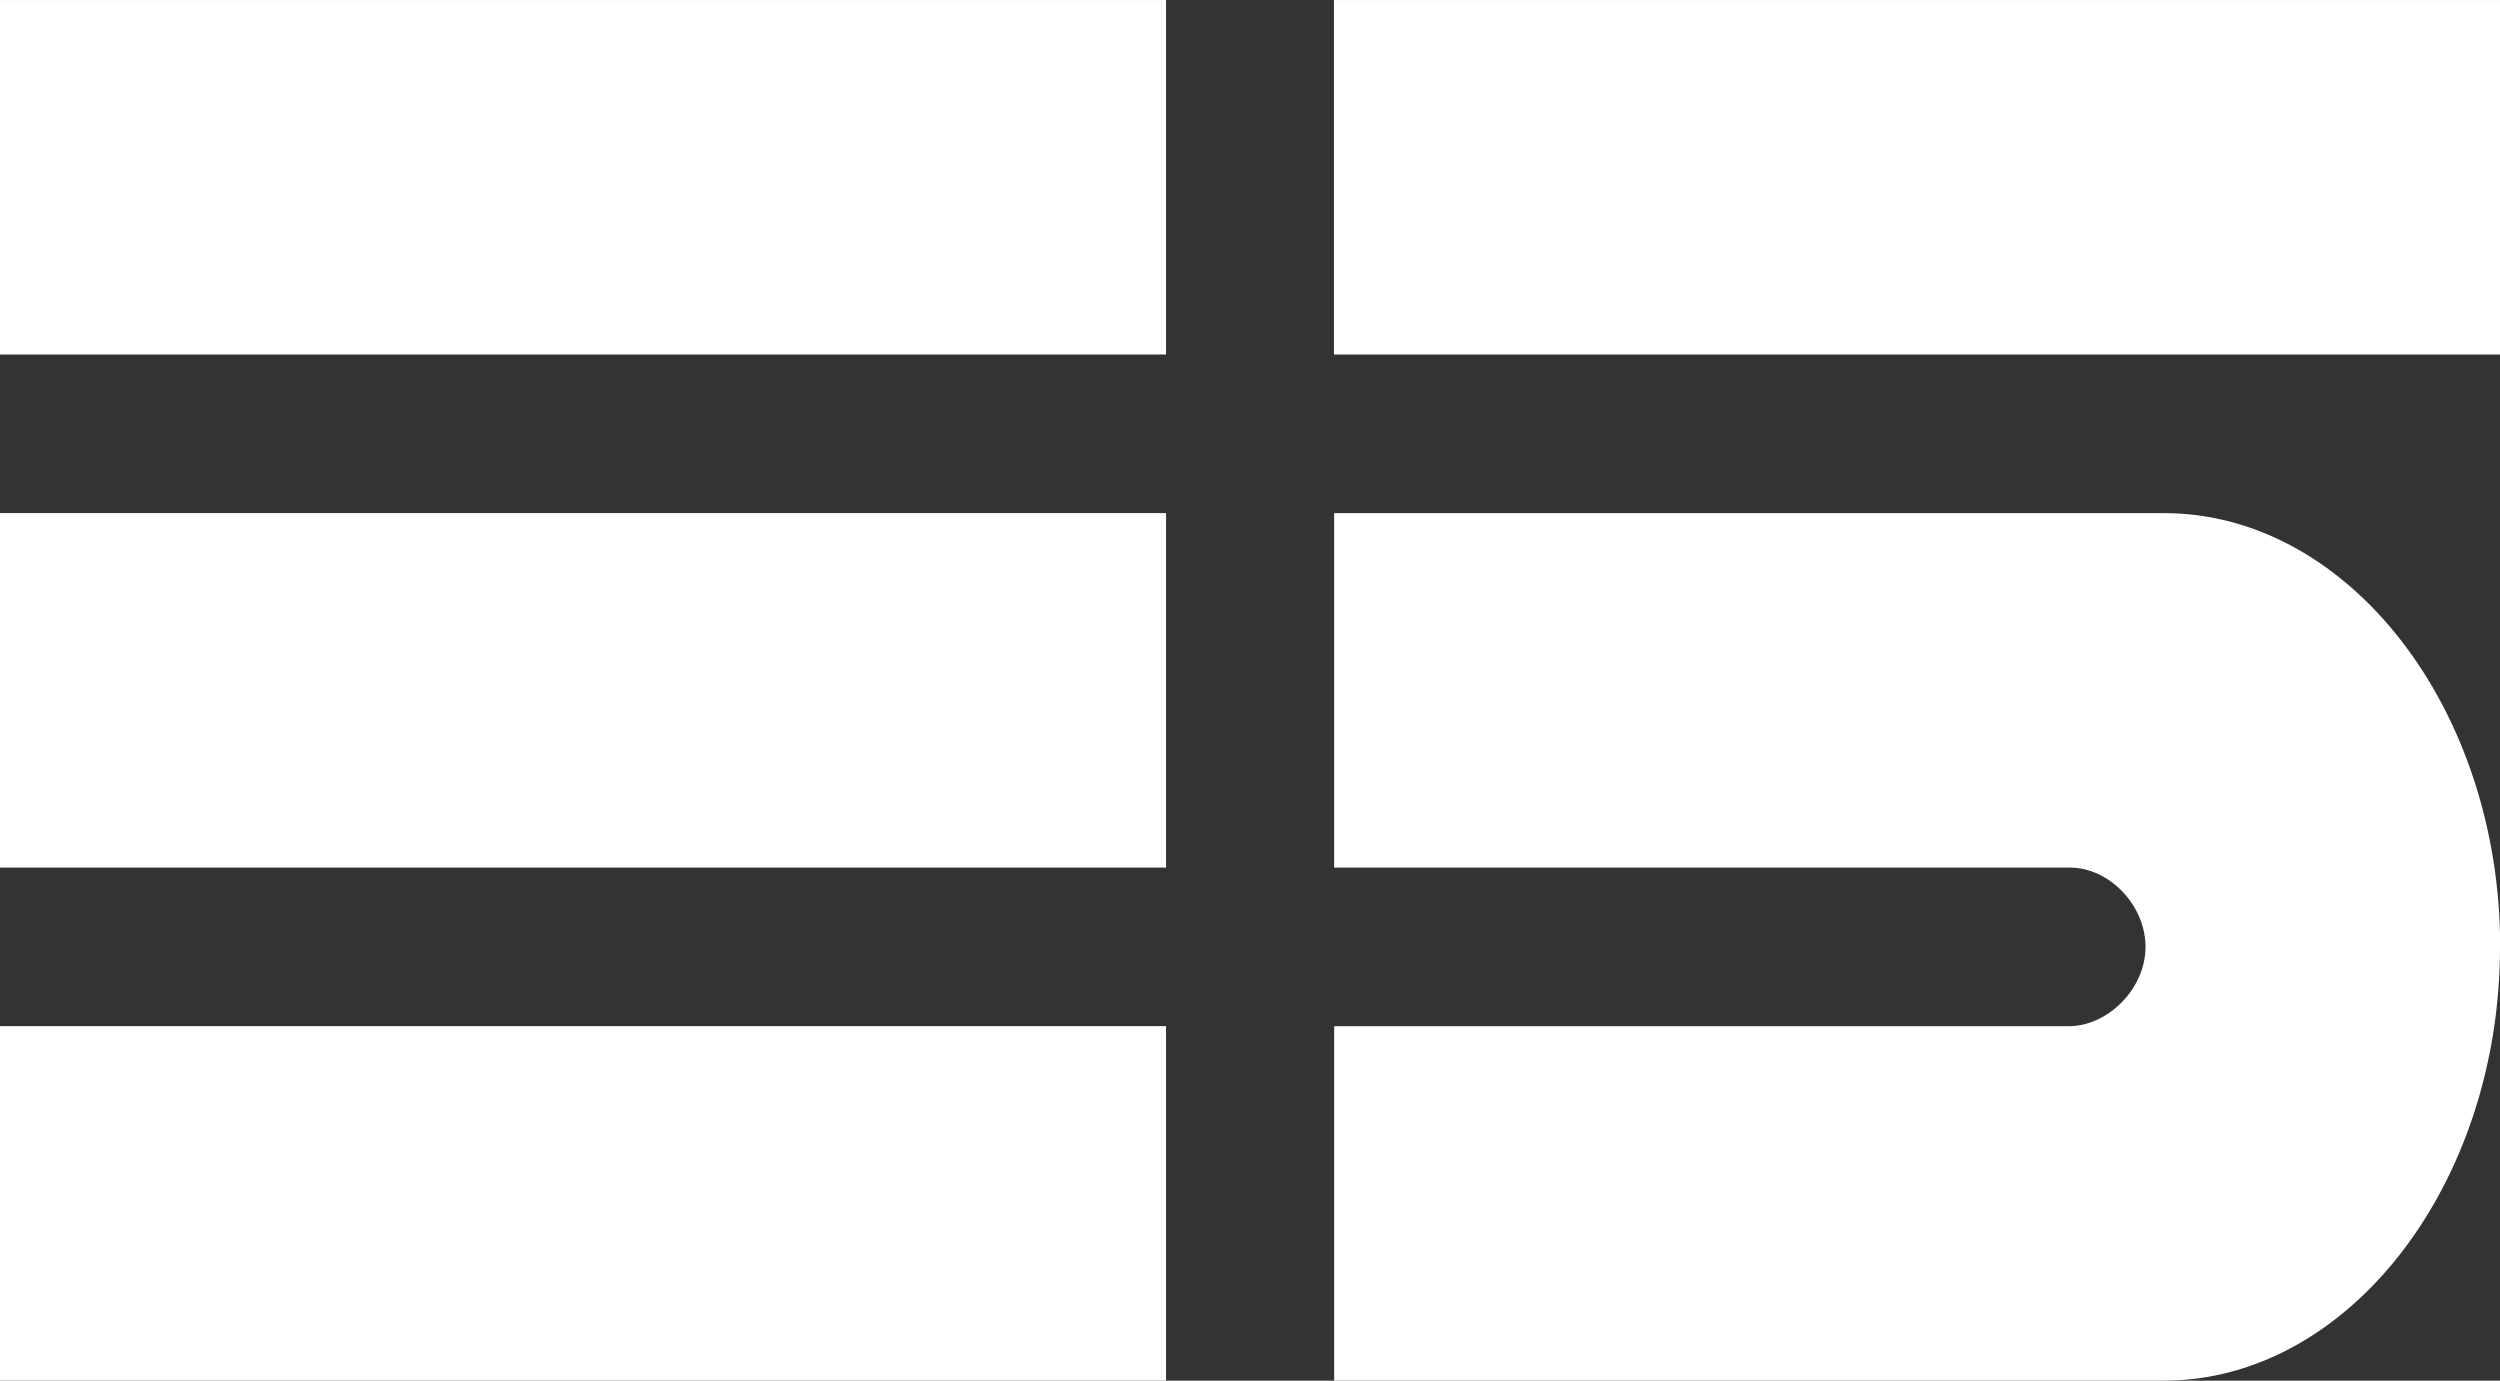
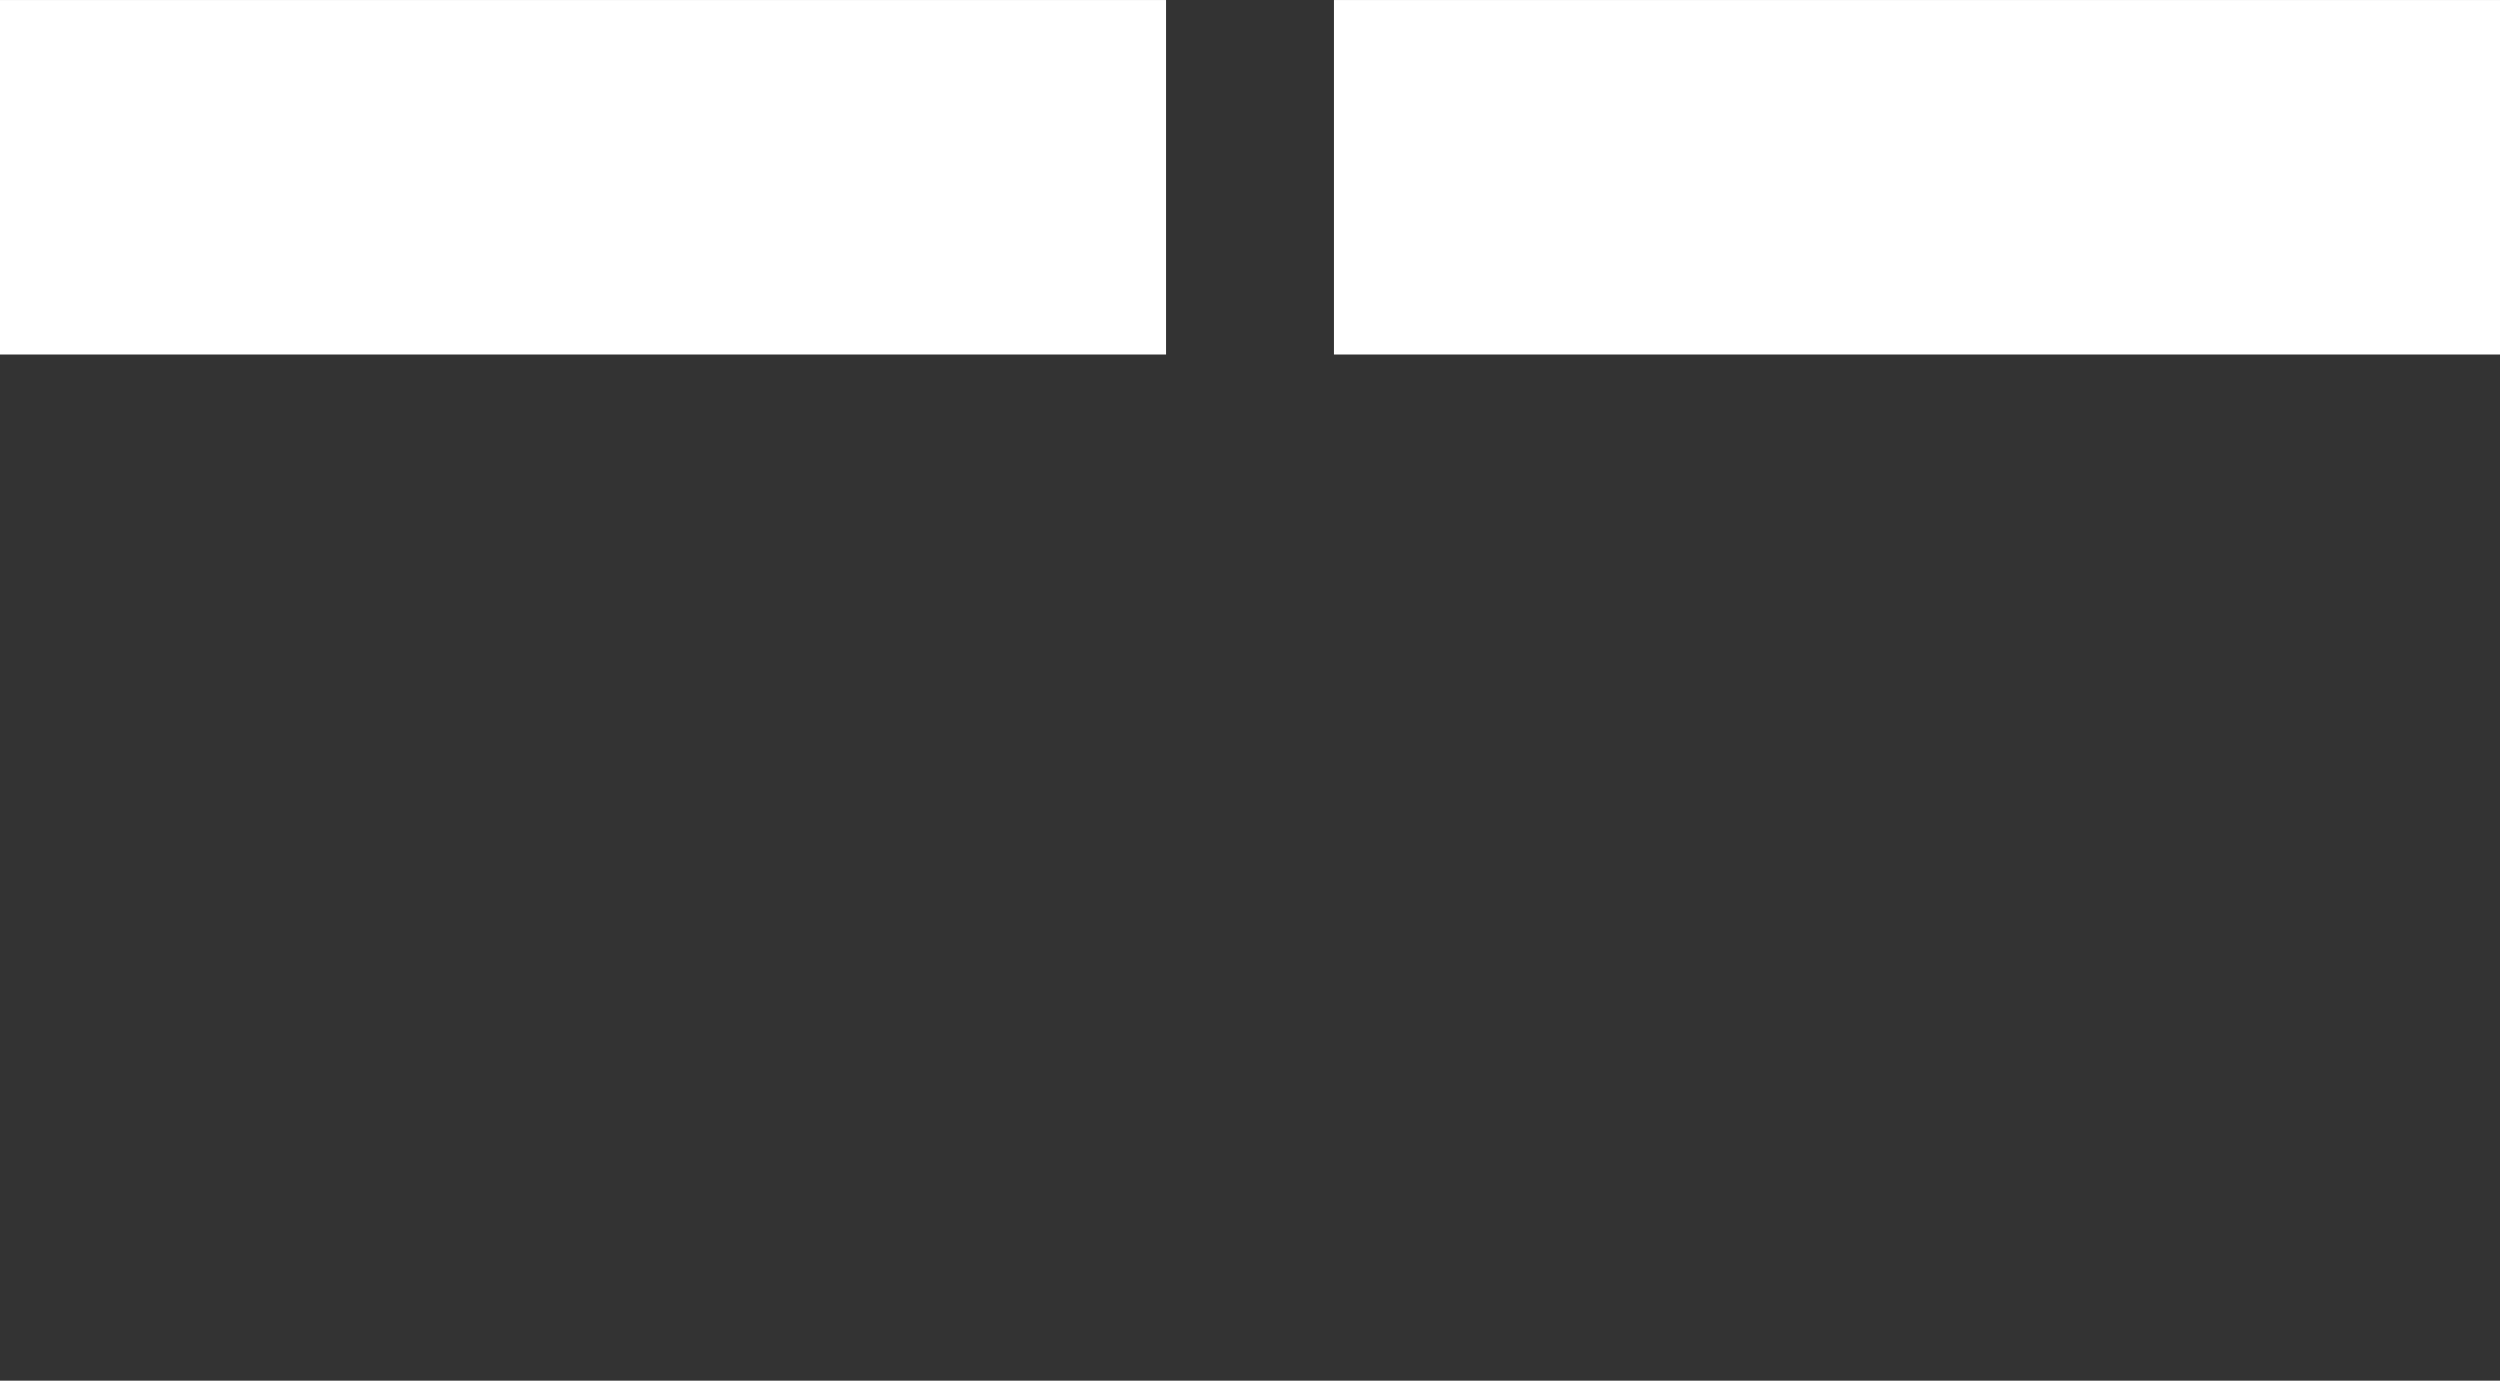
<svg xmlns="http://www.w3.org/2000/svg" id="Ebene_1" data-name="Ebene 1" width="257.43mm" height="142.17mm" viewBox="0 0 729.73 402.99">
  <rect x="0" y="0" width="729.73" height="402.99" fill="#333333" stroke="none" />
  <defs>
    <style>
      .cls-1 {
        fill: #ffffff;
      }
    </style>
  </defs>
  <title>e5-logo-dark</title>
  <rect class="cls-1" width="340.36" height="103.47" />
  <rect class="cls-1" x="389.37" width="340.36" height="103.47" />
-   <rect class="cls-1" y="149.76" width="340.36" height="103.47" />
-   <path class="cls-1" d="M795.3,372.52c0,69.46-44.33,126.61-98.15,126.61H455V395.67H669.43c11.38,0,22.4-10.91,22.4-23.15s-10.66-23.14-22-23.14H455V245.91h242.2c53.93,0,98.15,57.15,98.15,126.61" transform="translate(-65.57 -96.14)" />
-   <rect class="cls-1" y="299.52" width="340.36" height="103.47" />
</svg>